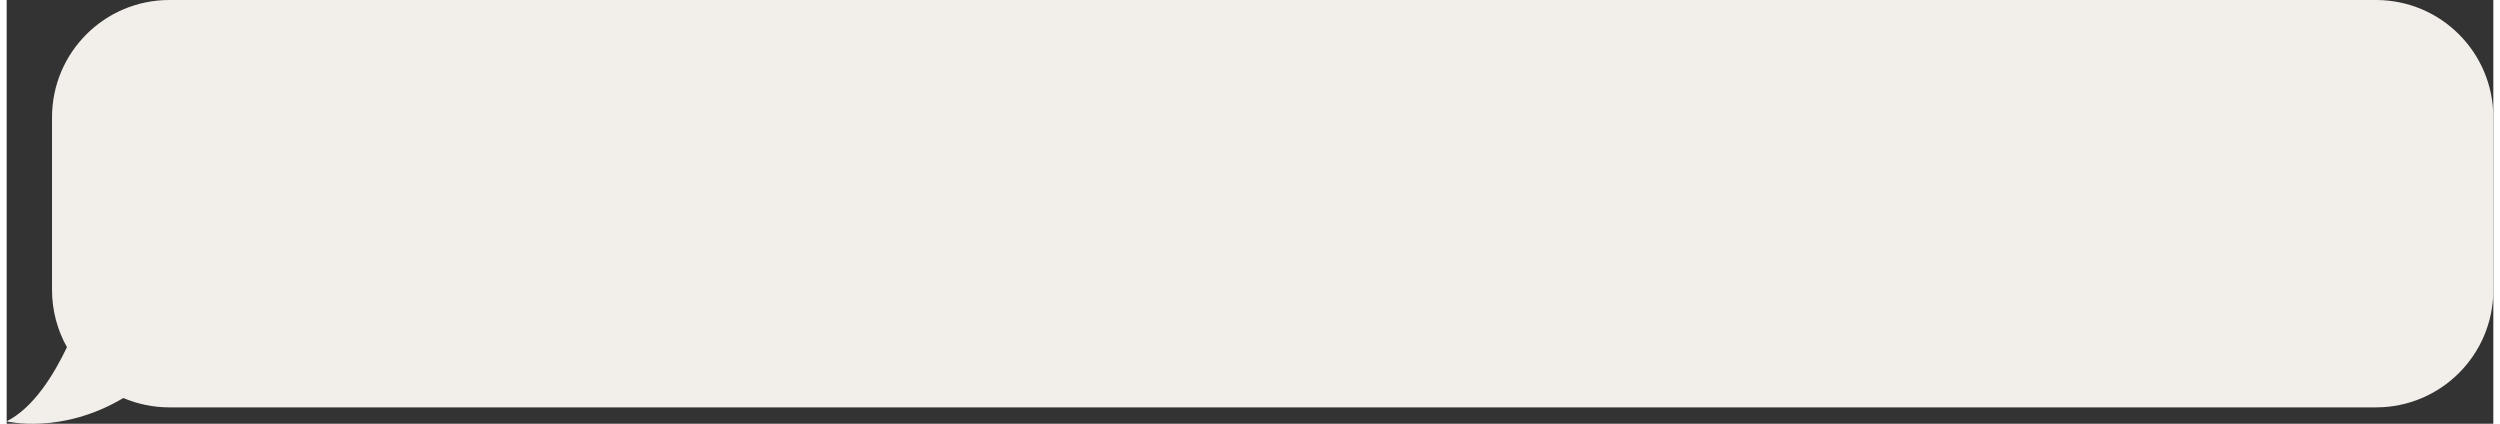
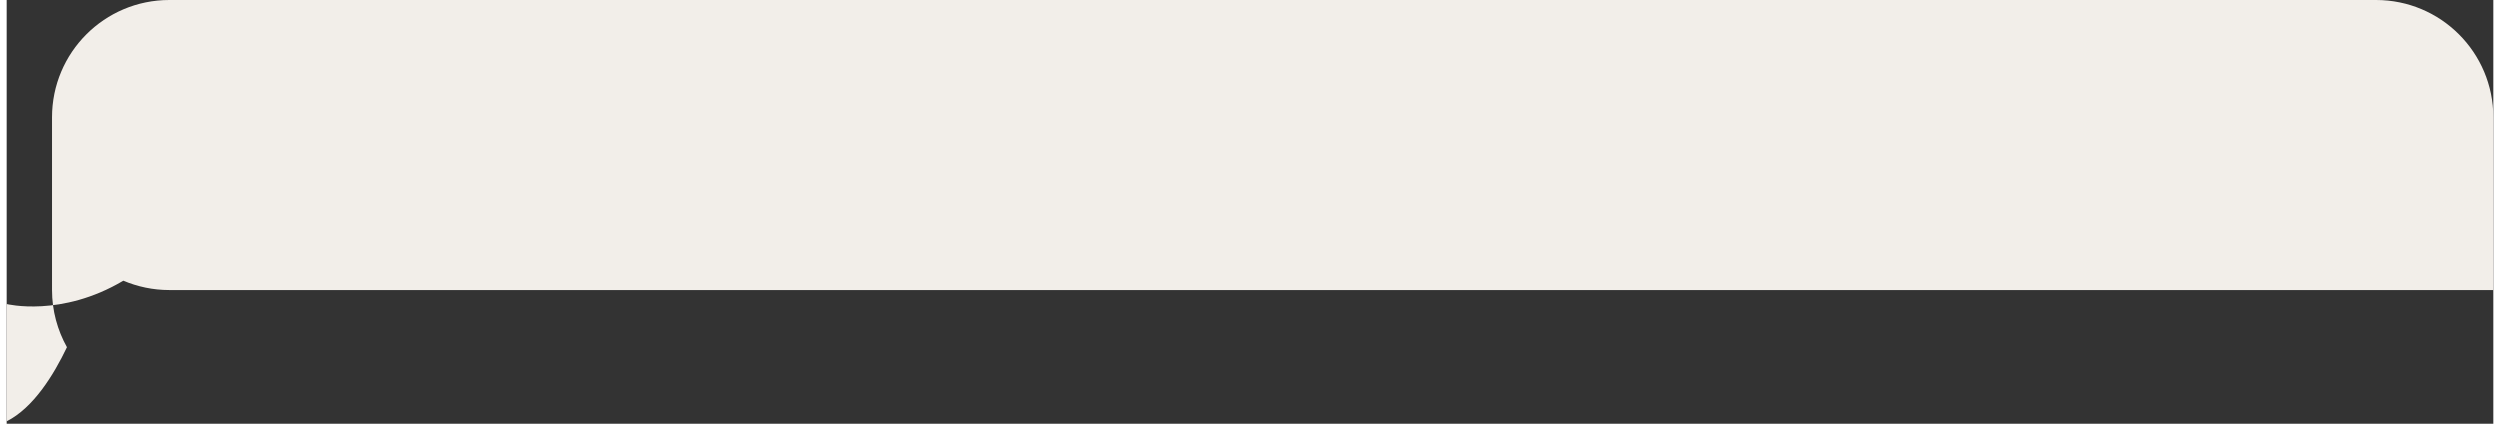
<svg xmlns="http://www.w3.org/2000/svg" id="Artwork66b9d6dcc092a" viewBox="0 0 295.01 50.27" aria-hidden="true" width="295px" height="50px">
  <rect x="0" y="0" width="295.01" height="50.27" fill="#333333" stroke="none" />
  <defs>
    <linearGradient class="cerosgradient" data-cerosgradient="true" id="CerosGradient_ide83cc8fac" gradientUnits="userSpaceOnUse" x1="50%" y1="100%" x2="50%" y2="0%">
      <stop offset="0%" stop-color="#d1d1d1" />
      <stop offset="100%" stop-color="#d1d1d1" />
    </linearGradient>
    <linearGradient />
    <style>
      .cls-1-66b9d6dcc092a{
        fill: #f2eee9;
        stroke-width: 0px;
      }
    </style>
  </defs>
-   <path class="cls-1-66b9d6dcc092a" d="M0,49.98c3.18-1.59,5.6-5.54,7.15-8.79-1.12-2.01-1.77-4.32-1.77-6.78V13.92C5.38,6.23,11.61,0,19.3,0h261.79c7.69,0,13.92,6.23,13.92,13.92v20.49c0,7.69-6.23,13.92-13.92,13.92H19.3c-1.94,0-3.78-.4-5.46-1.11-7.36,4.38-13.84,2.77-13.84,2.77Z" />
+   <path class="cls-1-66b9d6dcc092a" d="M0,49.98c3.18-1.59,5.6-5.54,7.15-8.79-1.12-2.01-1.77-4.32-1.77-6.78V13.92C5.38,6.23,11.61,0,19.3,0h261.79c7.69,0,13.92,6.23,13.92,13.92v20.49H19.3c-1.94,0-3.78-.4-5.46-1.11-7.36,4.38-13.84,2.77-13.84,2.77Z" />
</svg>